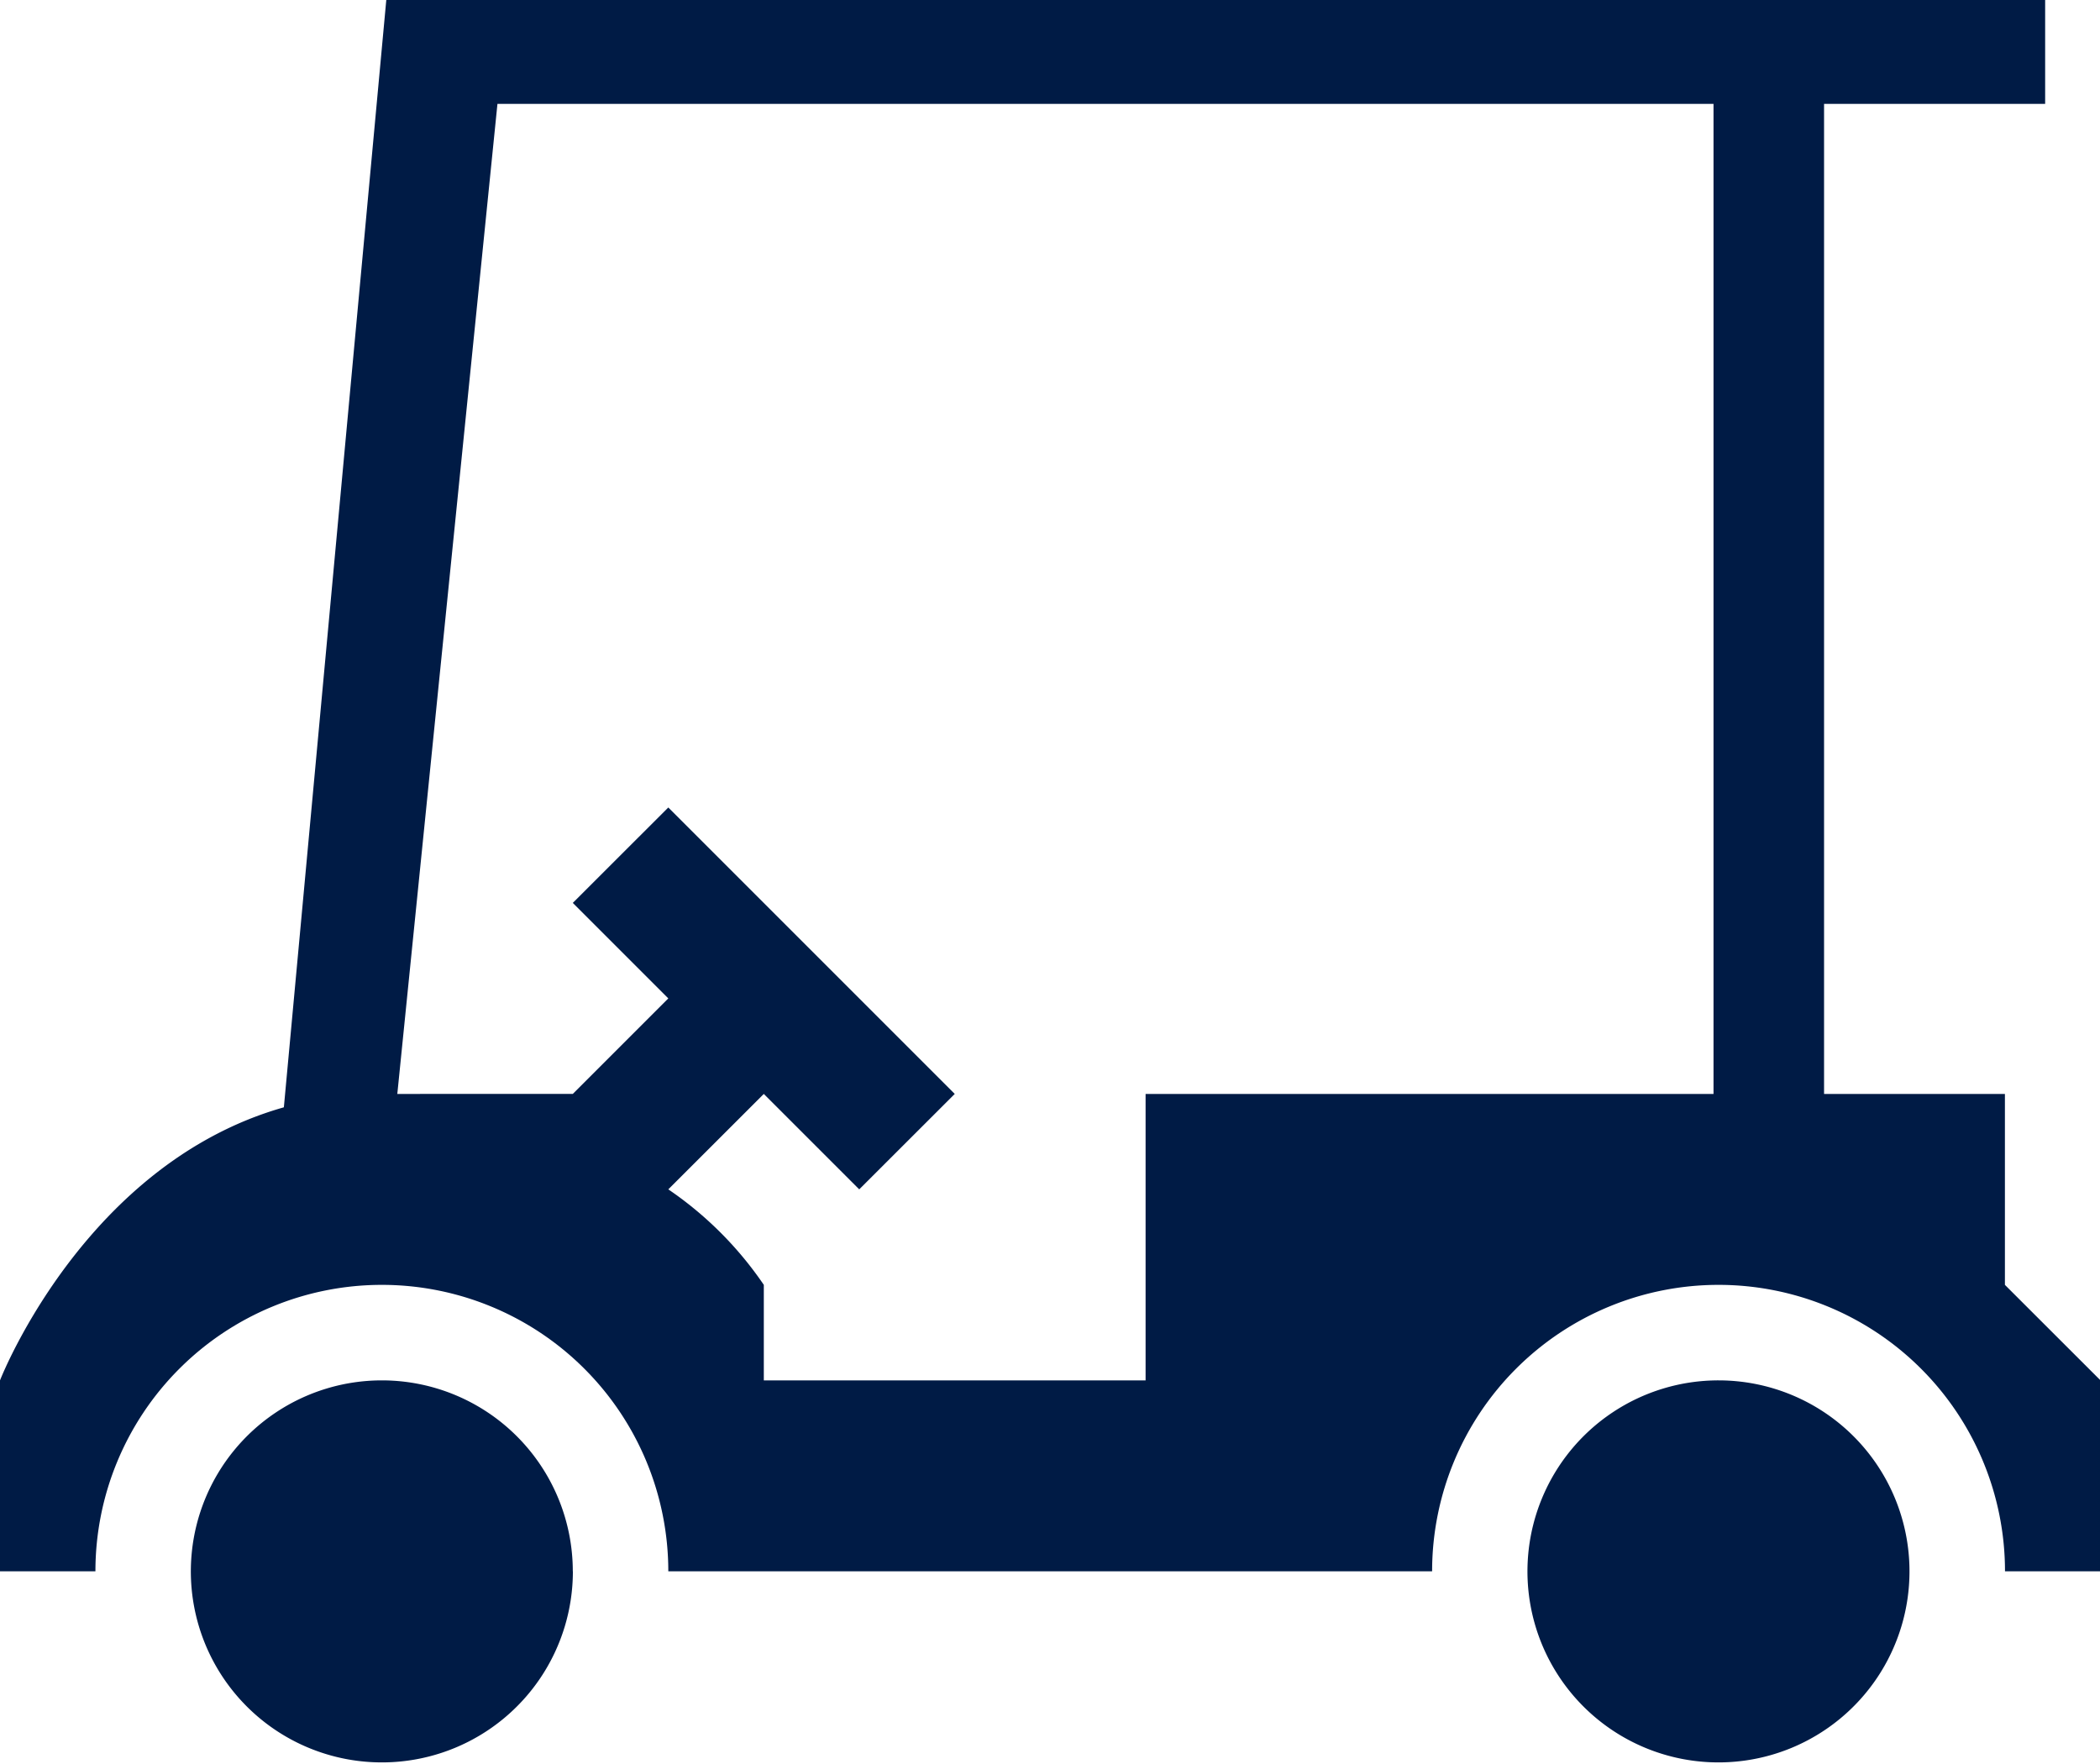
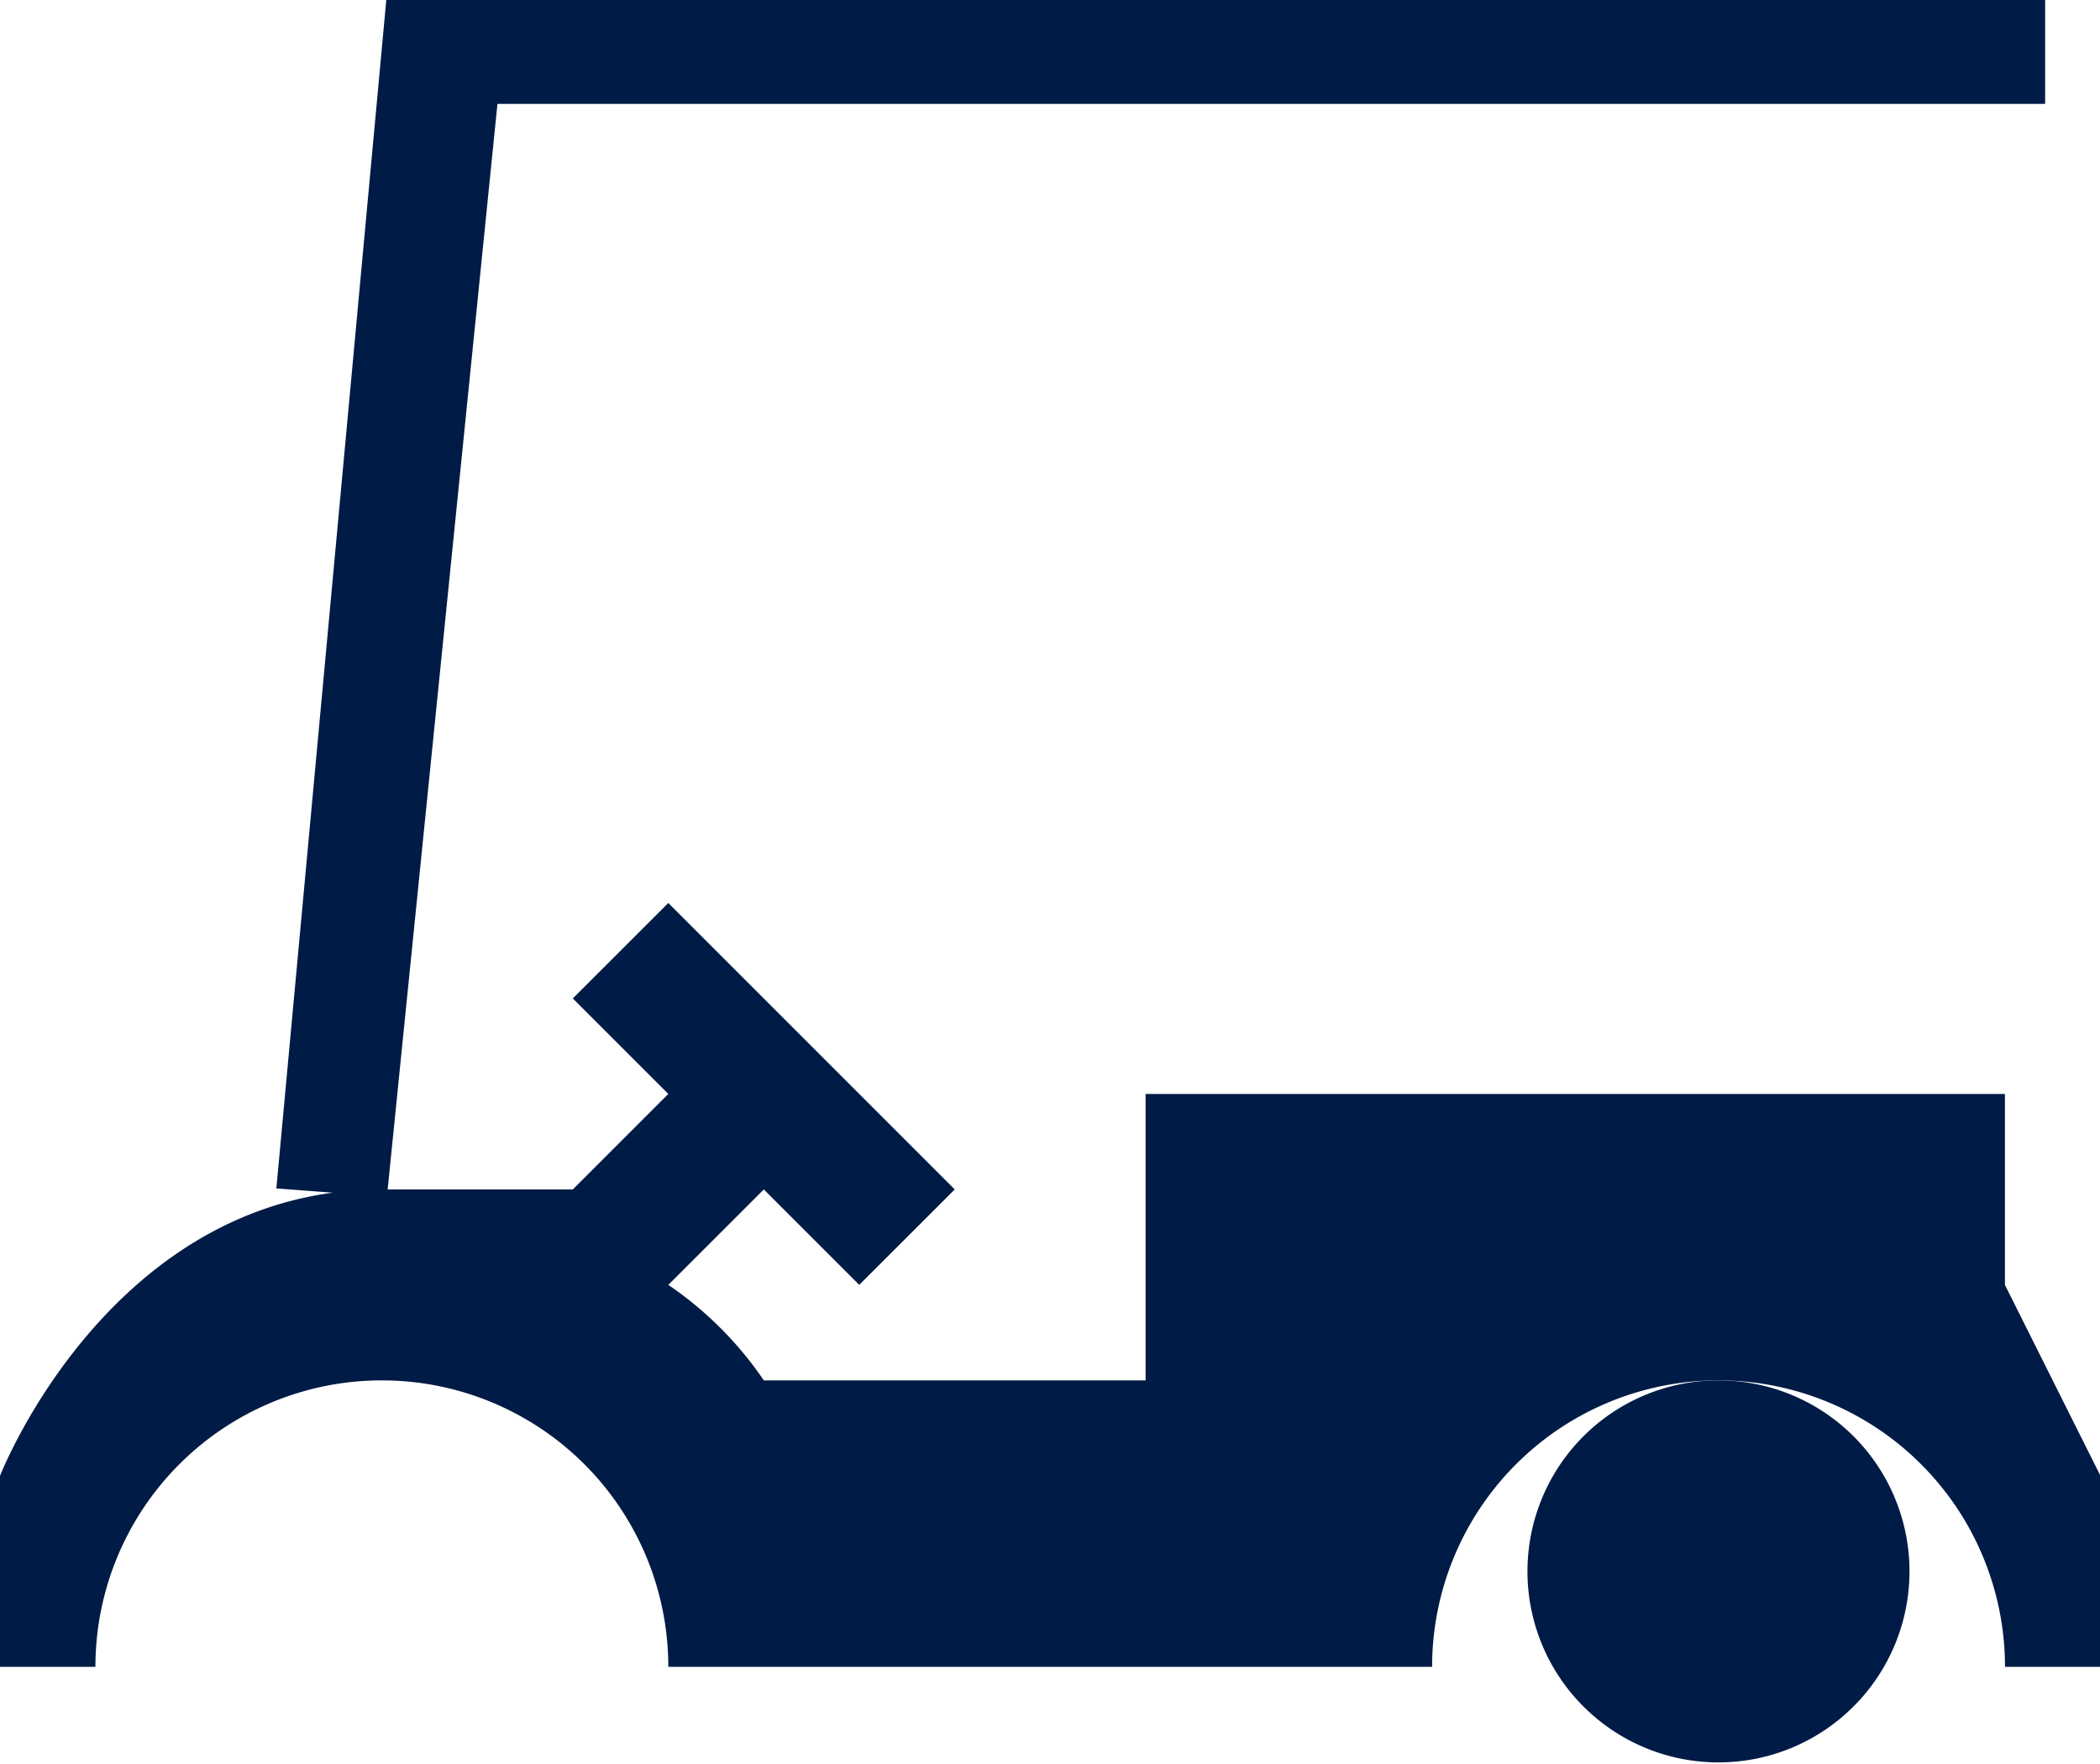
<svg xmlns="http://www.w3.org/2000/svg" width="25" height="21">
  <defs>
    <clipPath id="a">
      <path data-name="長方形 22575" fill="#001b45" d="M0 0h25v21H0z" />
    </clipPath>
  </defs>
  <g data-name="グループ 70638">
    <g data-name="グループ 70309" clip-path="url(#a)" fill="#001b45">
-       <path data-name="パス 76215" d="M6.82 18.706a2.274 2.274 0 1 1-2.274-2.273 2.273 2.273 0 0 1 2.273 2.273" />
      <path data-name="パス 76216" d="M22.732 18.706a2.274 2.274 0 1 1-2.273-2.273 2.273 2.273 0 0 1 2.273 2.273" />
-       <path data-name="パス 76217" d="M23.868 15.296v-2.273h-10.23v3.41H9.093v-1.137a4.3 4.3 0 0 0-1.137-1.137l1.137-1.136 1.136 1.136 1.137-1.136-3.41-3.41-1.137 1.136 1.137 1.137-1.137 1.137H4.546c-3.222 0-4.546 3.41-4.546 3.41v2.273h1.136a3.41 3.41 0 0 1 6.82 0h9.093a3.41 3.41 0 1 1 6.82 0h1.137v-2.273Z" />
+       <path data-name="パス 76217" d="M23.868 15.296v-2.273h-10.23v3.41H9.093a4.3 4.3 0 0 0-1.137-1.137l1.137-1.136 1.136 1.136 1.137-1.136-3.41-3.41-1.137 1.136 1.137 1.137-1.137 1.137H4.546c-3.222 0-4.546 3.41-4.546 3.41v2.273h1.136a3.41 3.41 0 0 1 6.82 0h9.093a3.41 3.41 0 1 1 6.82 0h1.137v-2.273Z" />
      <path data-name="パス 76218" d="M24.347-.079H4.606L3.29 14.148l1.316.1L5.922 1.237h18.425Z" />
-       <path data-name="長方形 22574" d="M20.399-.079h1.316v13.161h-1.316z" />
    </g>
  </g>
</svg>